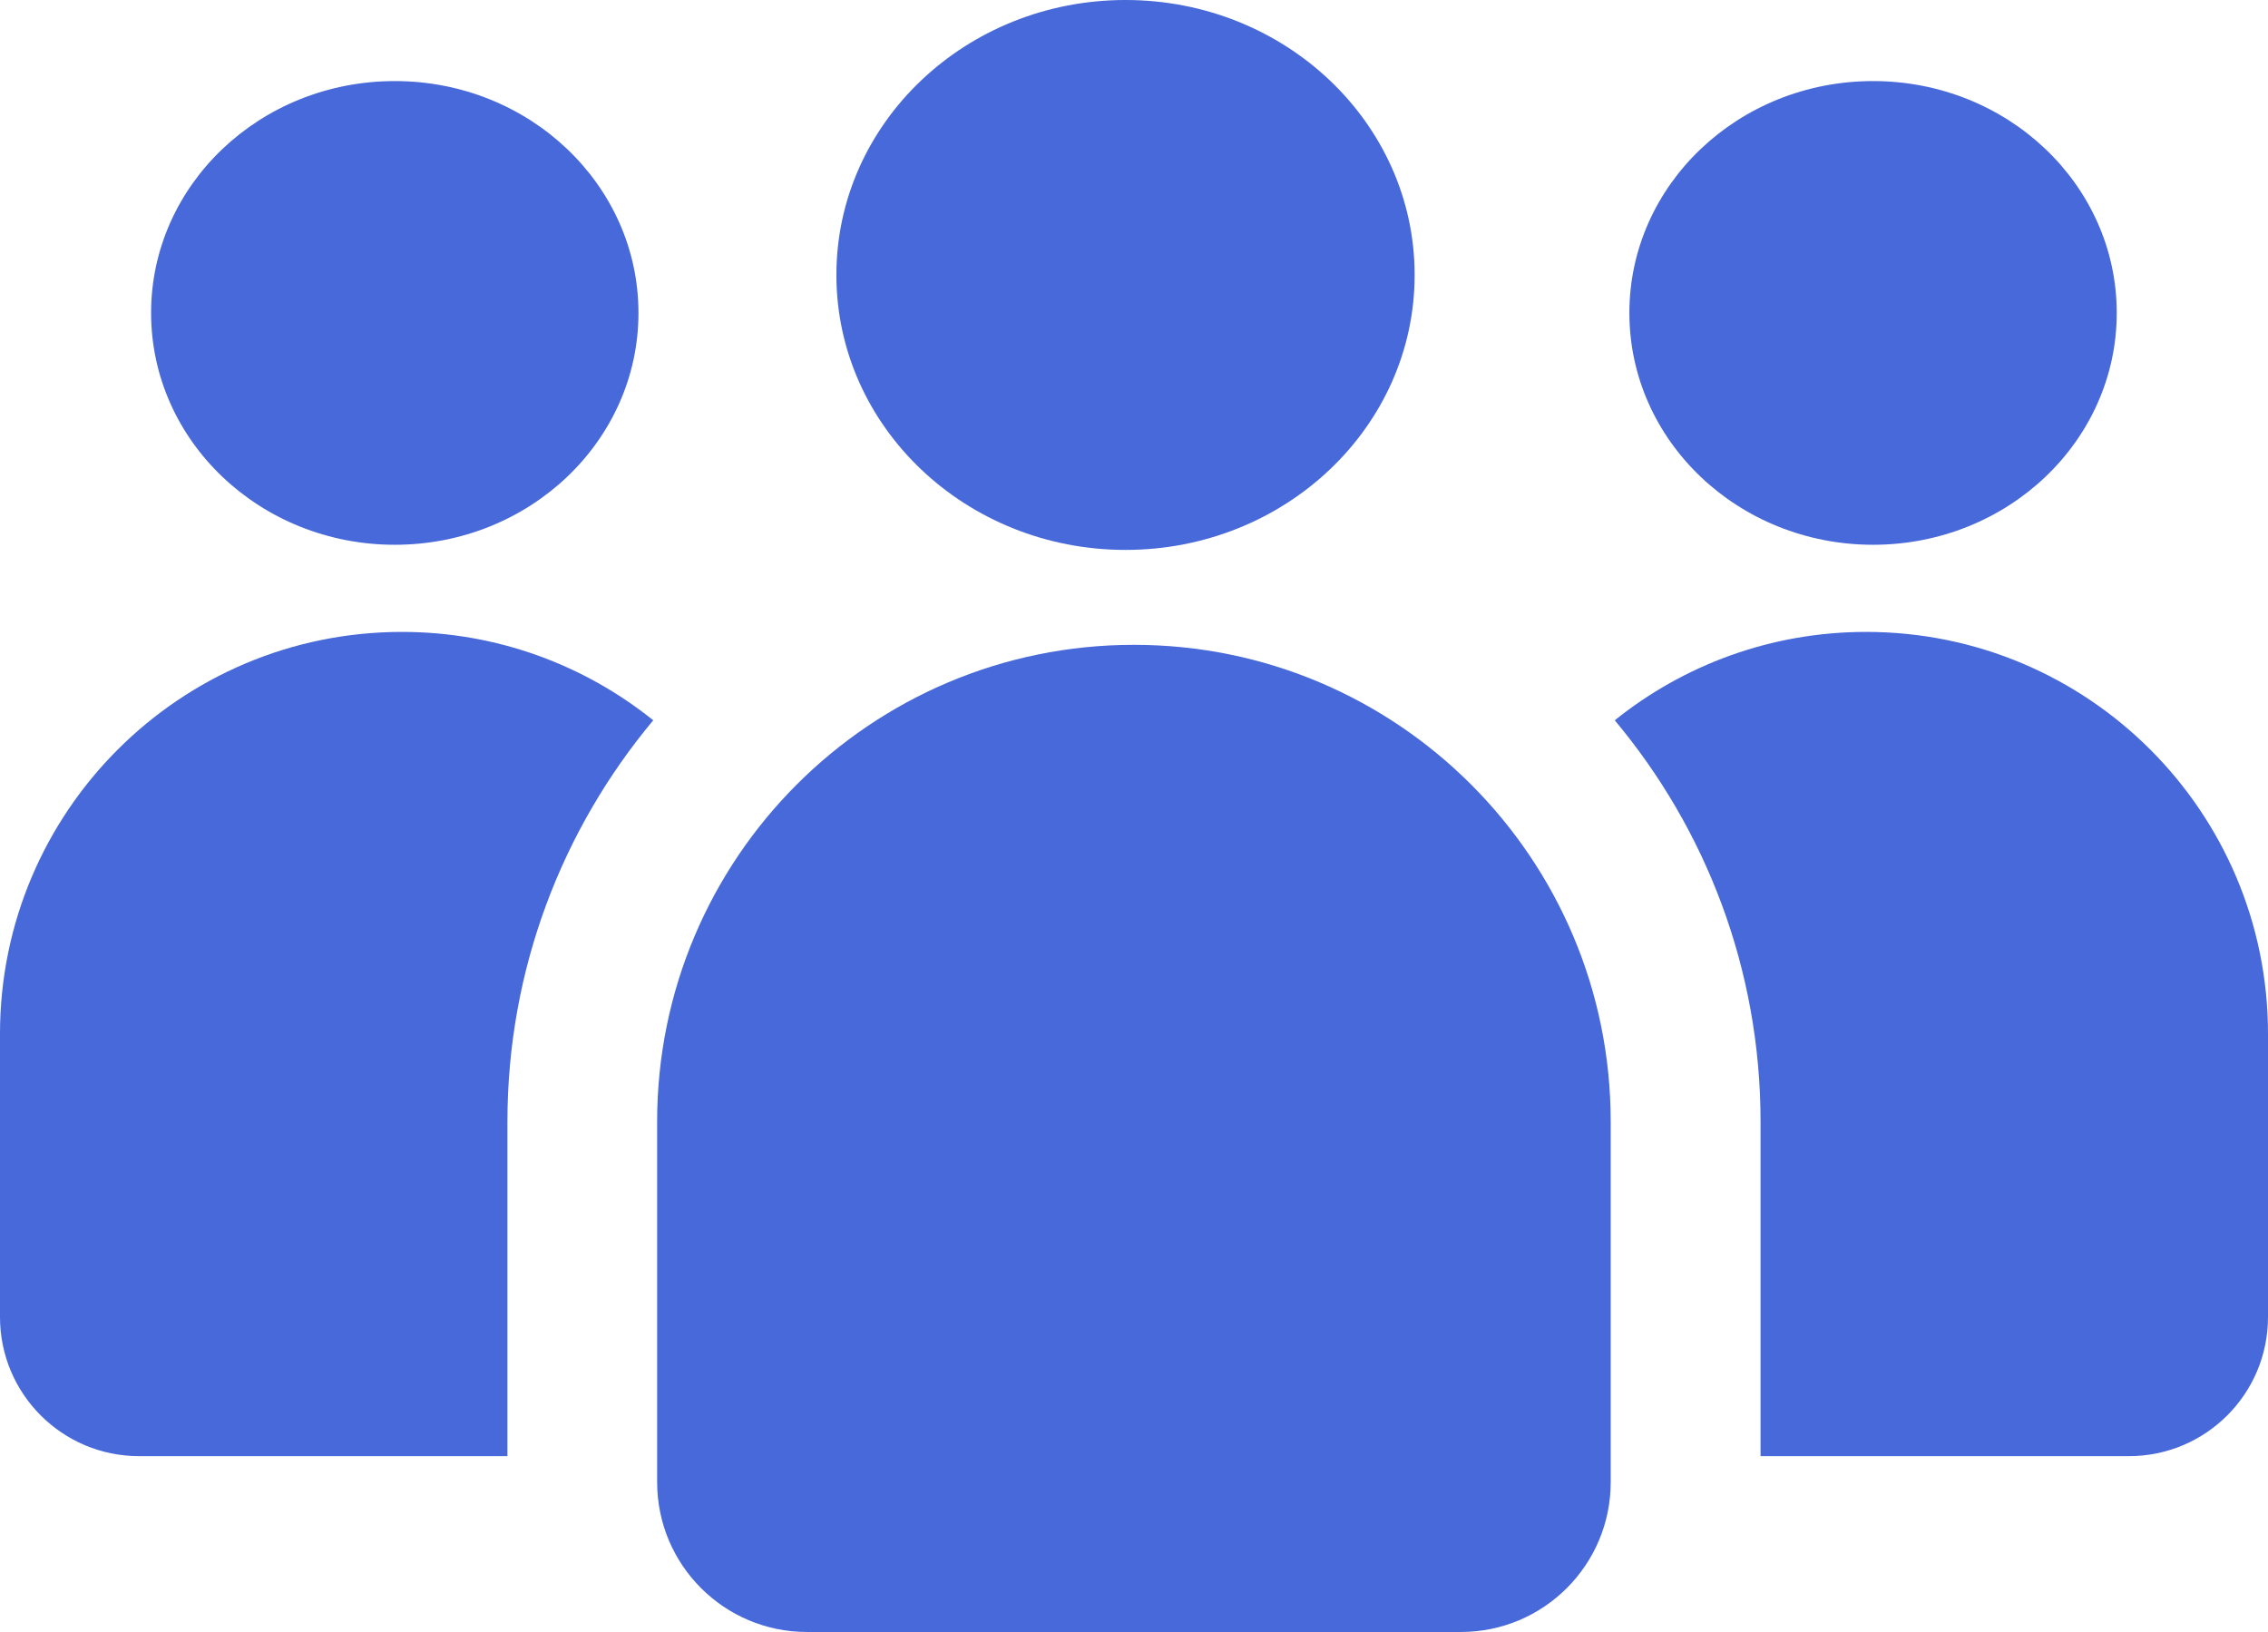
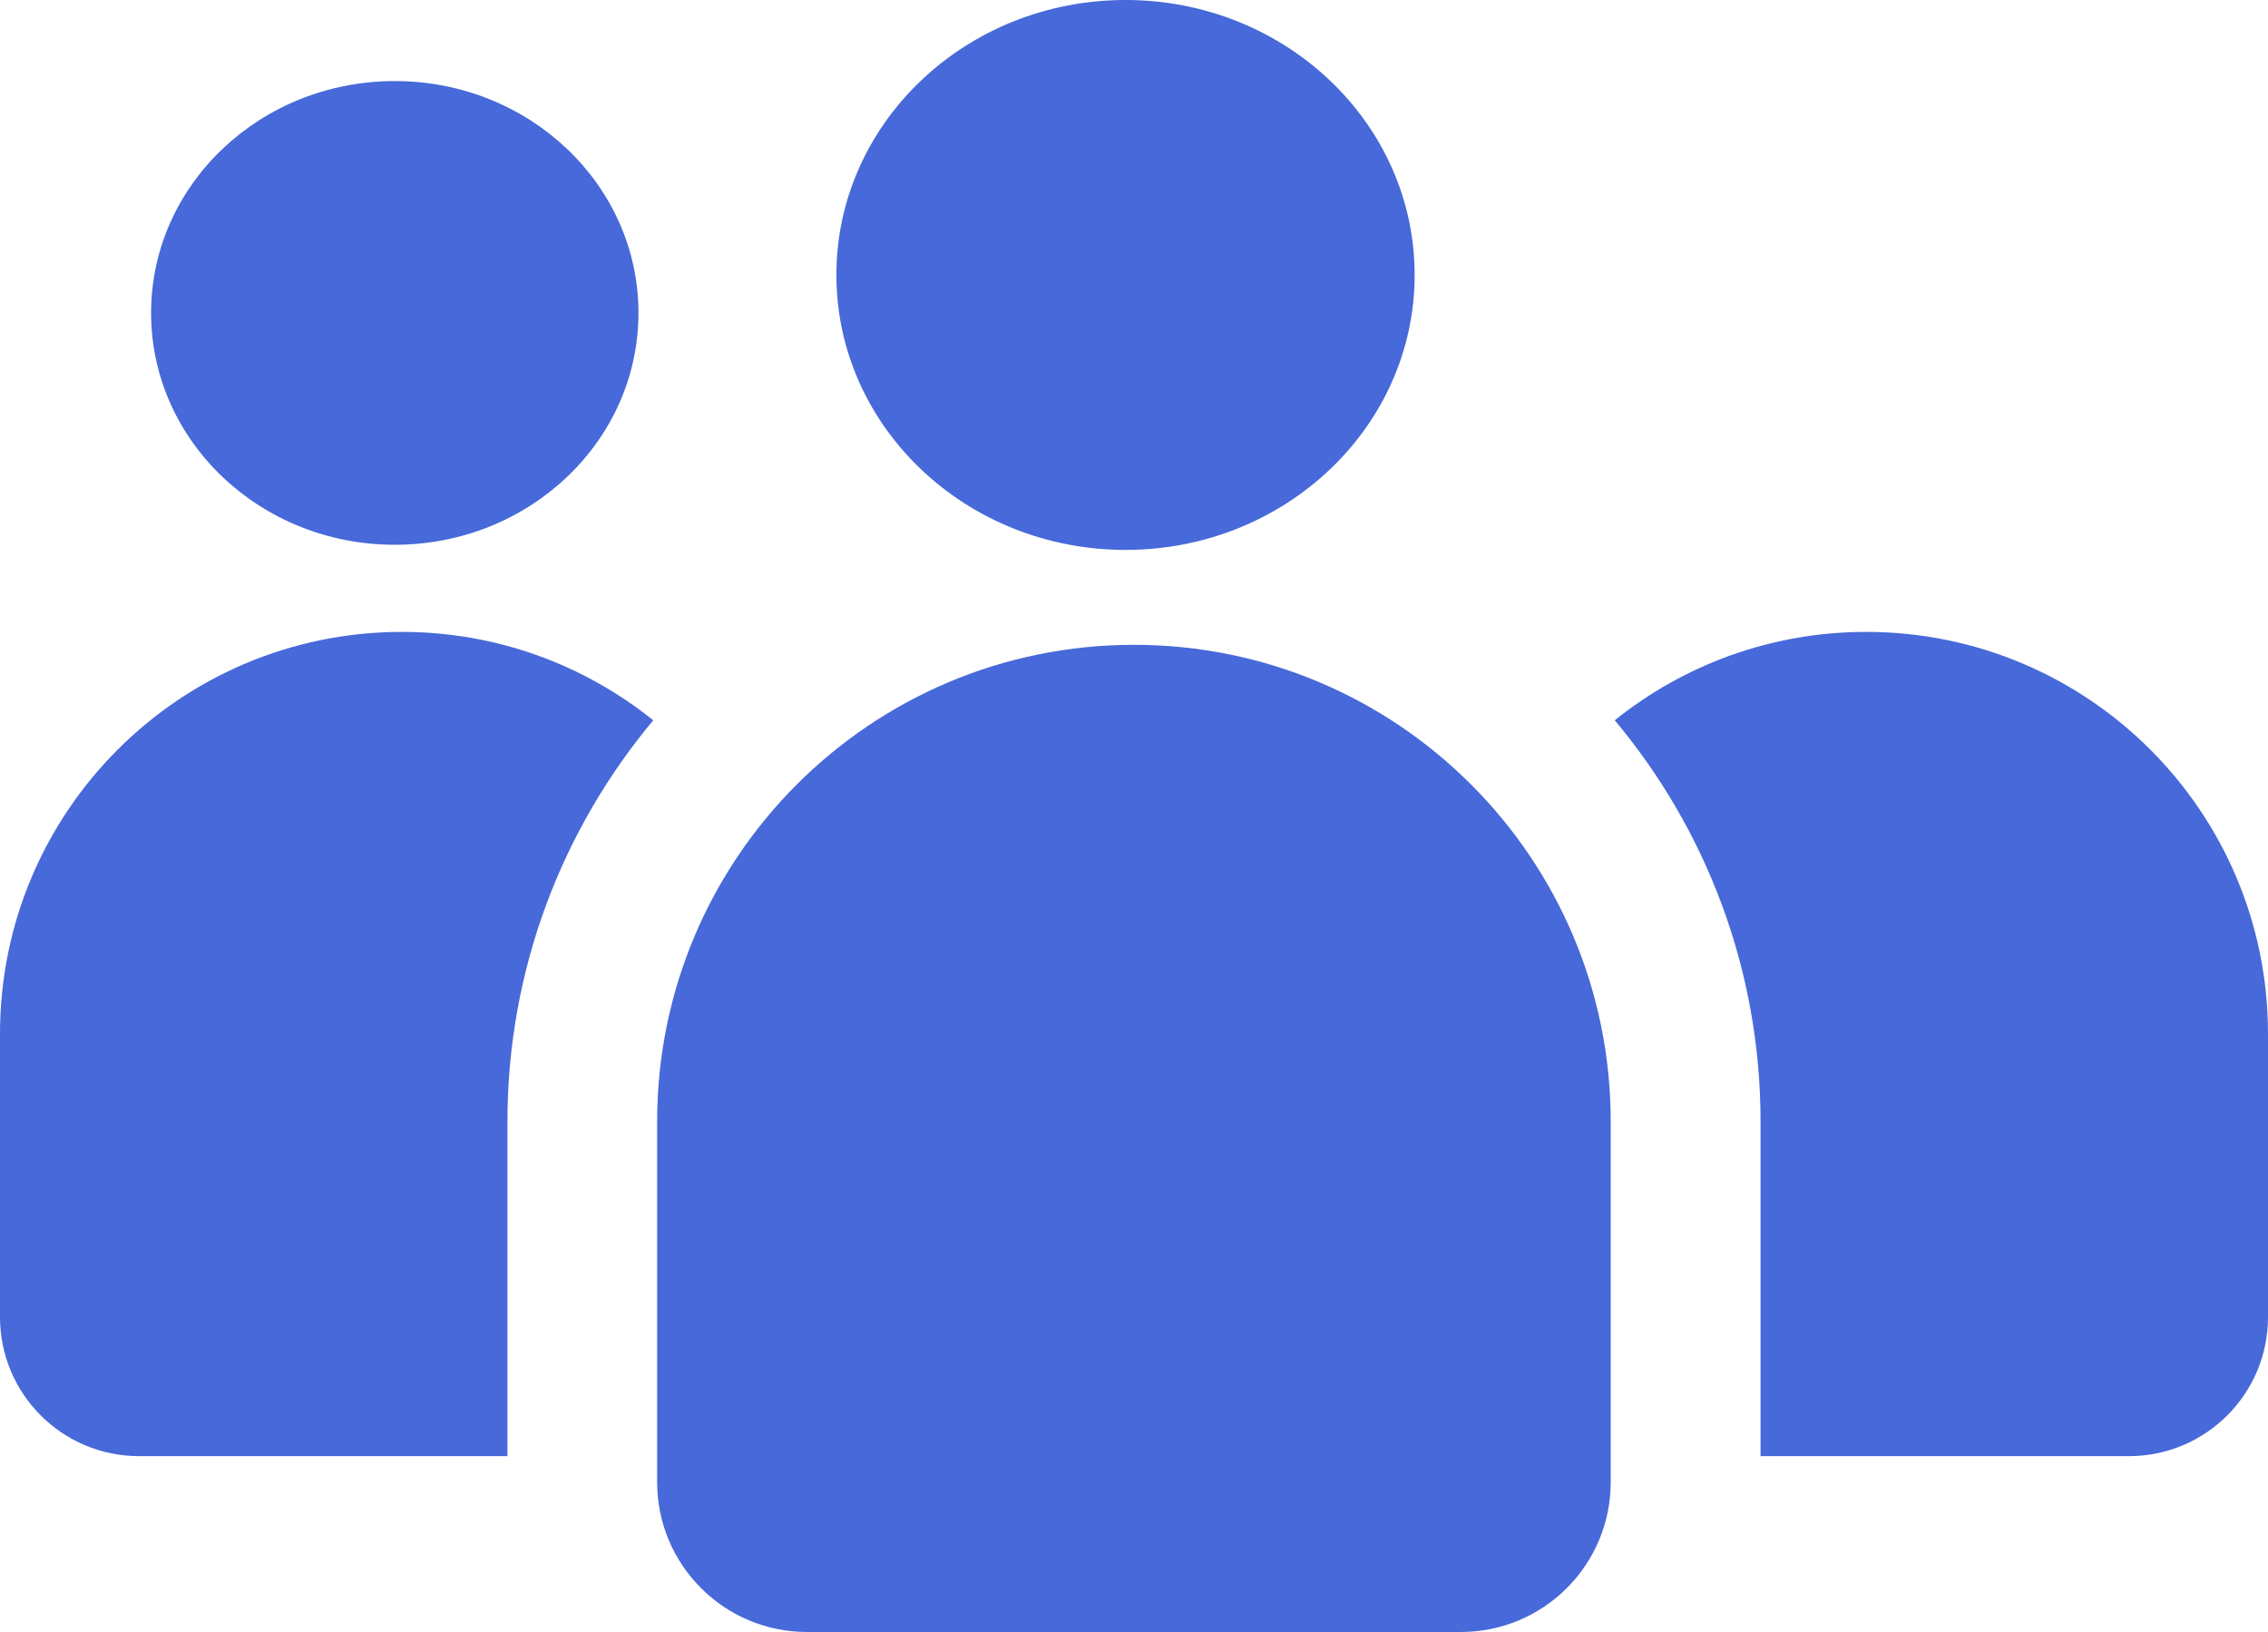
<svg xmlns="http://www.w3.org/2000/svg" id="_图层_2" data-name="图层 2" viewBox="0 0 145.75 104.88">
  <defs>
    <style>
      .cls-1 {
        fill: #4769d9;
        stroke-width: 0px;
      }
    </style>
  </defs>
  <g id="_圖層_1" data-name="圖層 1">
    <g>
      <path class="cls-1" d="M25.37,35.01c8.65,0,15.66-6.67,15.66-14.9s-7.01-14.9-15.66-14.9-15.66,6.67-15.66,14.9,7.01,14.9,15.66,14.9Z" />
      <path class="cls-1" d="M41.98,46.29c-4.42-3.55-10.04-5.68-16.15-5.68h0c-14.27,0-25.83,11.56-25.83,25.83v18.2c0,4.94,4,8.94,8.94,8.94h23.67v-21.5c0-9.8,3.53-18.8,9.37-25.79Z" />
-       <path class="cls-1" d="M120.37,35.01c8.65,0,15.66-6.67,15.66-14.9s-7.01-14.9-15.66-14.9-15.66,6.67-15.66,14.9,7.01,14.9,15.66,14.9Z" />
      <path class="cls-1" d="M119.92,40.61h0c-6.11,0-11.73,2.13-16.15,5.68,5.85,6.99,9.37,15.99,9.37,25.79v21.5h23.67c4.94,0,8.94-4,8.94-8.94v-18.2c0-14.27-11.56-25.83-25.83-25.83Z" />
      <ellipse class="cls-1" cx="72.33" cy="17.67" rx="18.58" ry="17.67" />
      <path class="cls-1" d="M93.89,104.88h-42.03c-5.32,0-9.63-4.31-9.63-9.63v-23.17c0-16.92,13.72-30.64,30.64-30.64h0c16.92,0,30.64,13.72,30.64,30.64v23.17c0,5.32-4.31,9.63-9.63,9.63Z" />
    </g>
  </g>
</svg>